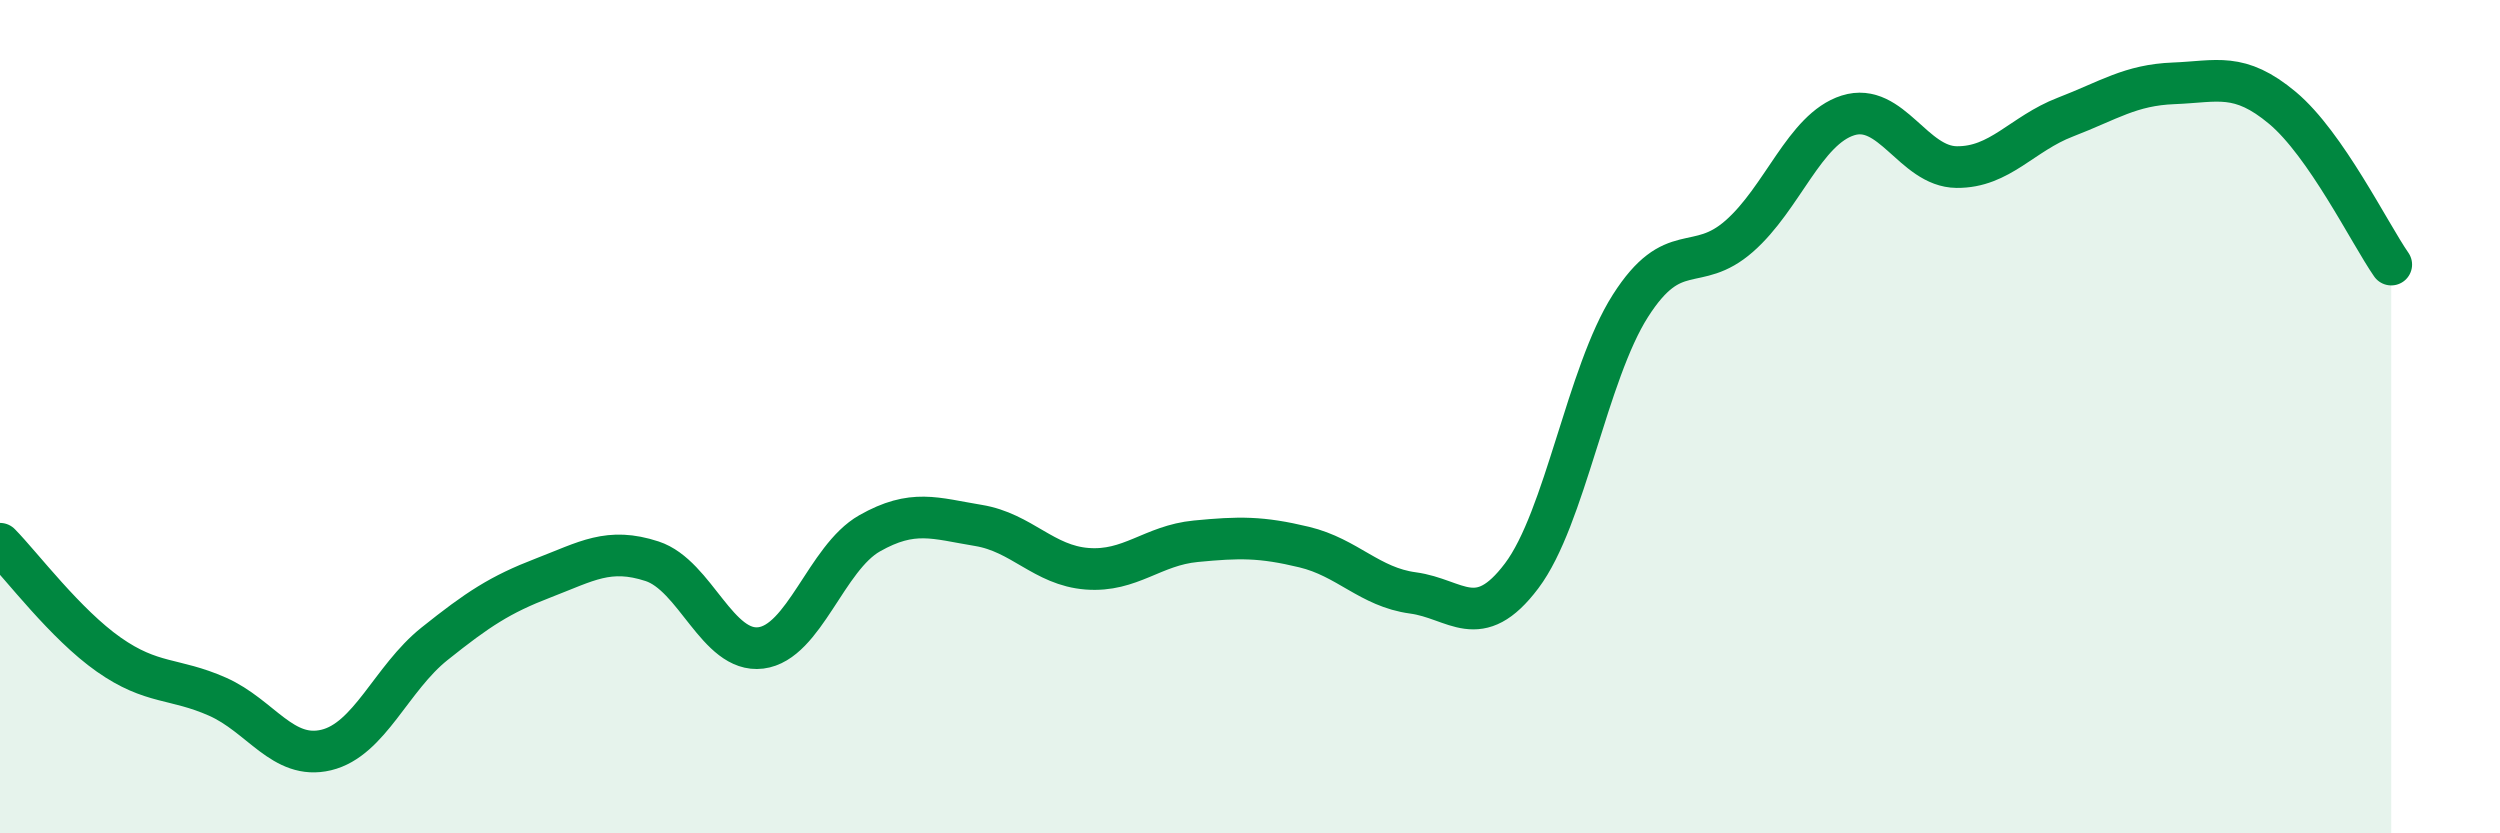
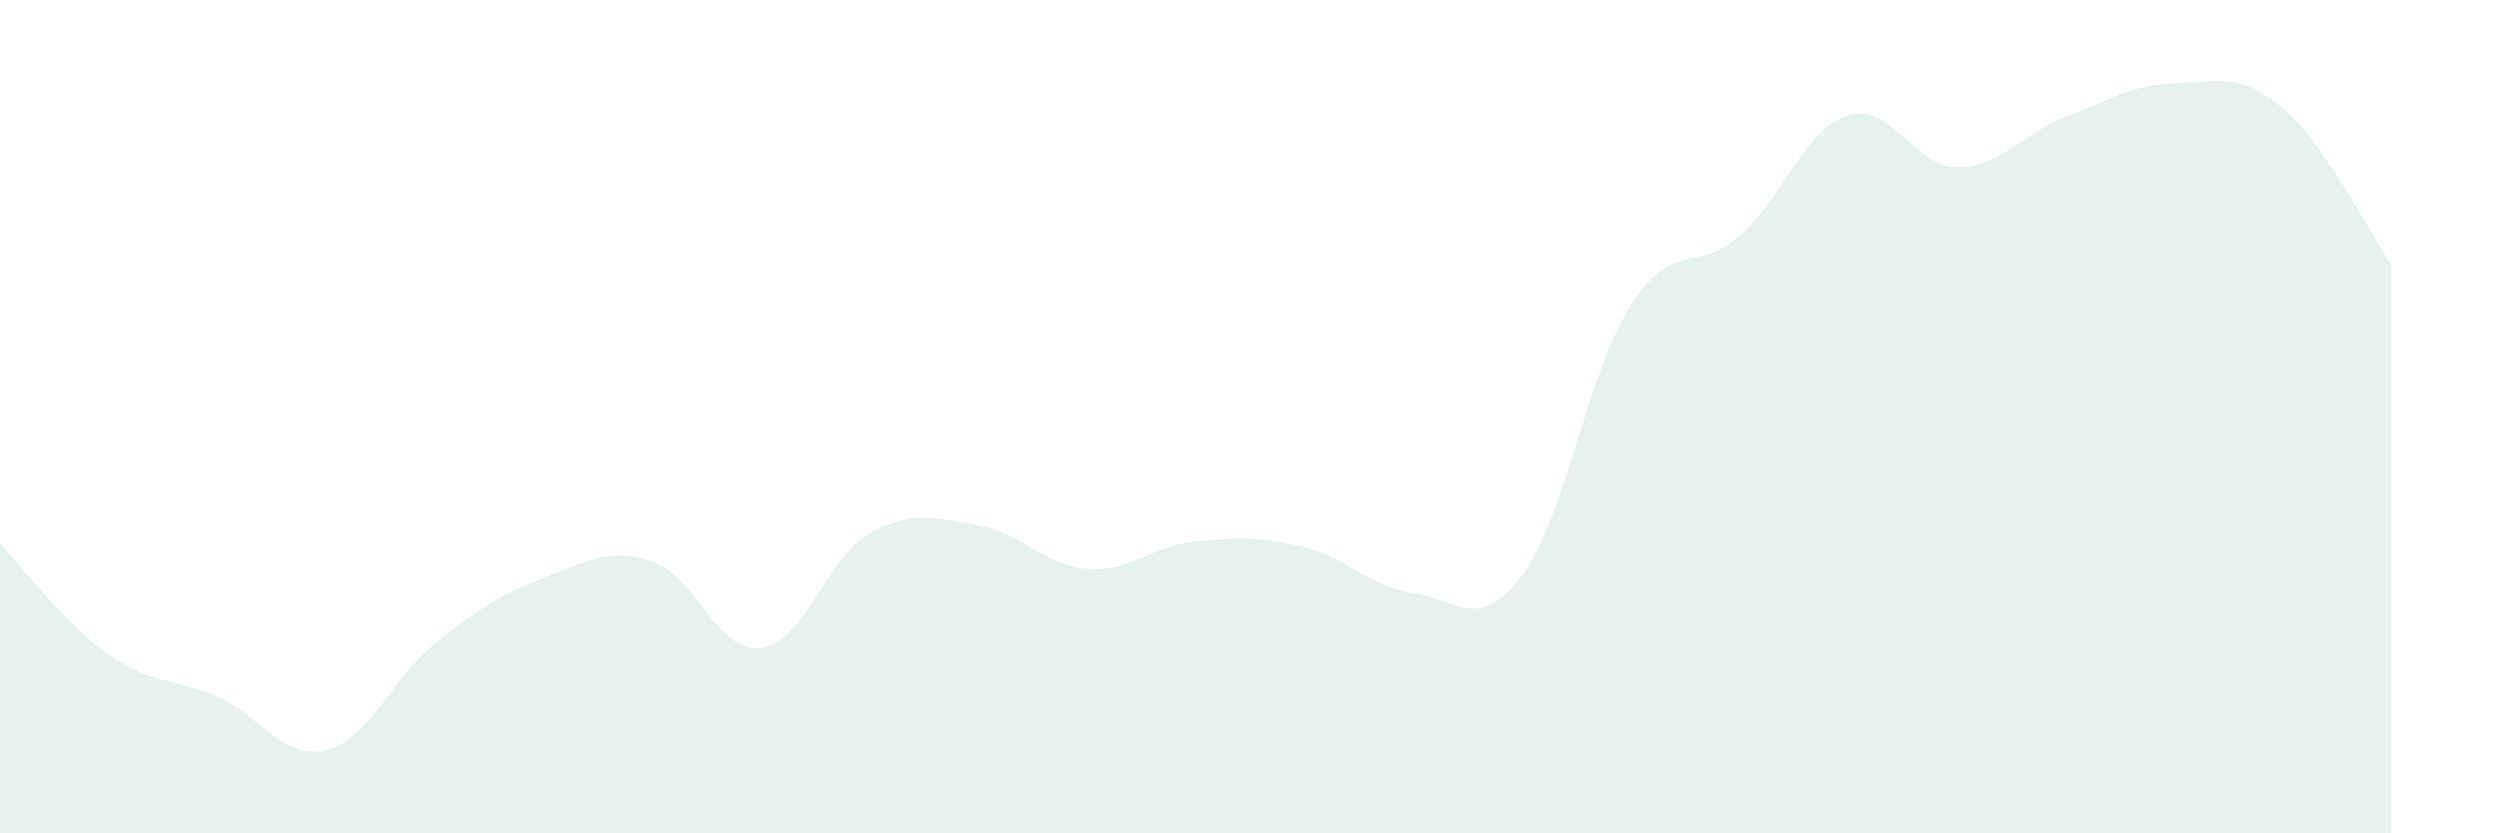
<svg xmlns="http://www.w3.org/2000/svg" width="60" height="20" viewBox="0 0 60 20">
  <path d="M 0,13.05 C 0.52,13.58 1.57,14.98 2.61,15.71 C 3.65,16.44 4.18,16.26 5.22,16.72 C 6.26,17.18 6.79,18.25 7.83,18 C 8.87,17.75 9.39,16.28 10.43,15.45 C 11.47,14.62 12,14.27 13.04,13.87 C 14.08,13.47 14.61,13.13 15.65,13.47 C 16.69,13.81 17.22,15.68 18.26,15.55 C 19.3,15.42 19.83,13.39 20.87,12.8 C 21.91,12.21 22.44,12.44 23.48,12.61 C 24.52,12.78 25.05,13.57 26.09,13.65 C 27.13,13.73 27.66,13.09 28.7,12.99 C 29.74,12.89 30.26,12.88 31.3,13.13 C 32.34,13.38 32.87,14.09 33.91,14.23 C 34.95,14.37 35.48,15.2 36.52,13.82 C 37.56,12.44 38.09,8.97 39.13,7.34 C 40.17,5.71 40.7,6.58 41.74,5.67 C 42.78,4.76 43.31,3.1 44.35,2.77 C 45.39,2.44 45.92,4 46.96,4.01 C 48,4.02 48.53,3.21 49.57,2.81 C 50.61,2.41 51.13,2.04 52.17,2 C 53.21,1.96 53.74,1.72 54.78,2.59 C 55.82,3.46 56.87,5.6 57.39,6.35L57.39 20L0 20Z" fill="#008740" opacity="0.1" stroke-linecap="round" stroke-linejoin="round" />
-   <path d="M 0,13.05 C 0.52,13.58 1.57,14.98 2.61,15.71 C 3.65,16.44 4.18,16.26 5.22,16.72 C 6.26,17.18 6.79,18.25 7.83,18 C 8.87,17.75 9.39,16.28 10.43,15.45 C 11.47,14.62 12,14.27 13.04,13.87 C 14.08,13.47 14.61,13.13 15.65,13.47 C 16.69,13.81 17.22,15.68 18.26,15.55 C 19.3,15.42 19.83,13.39 20.87,12.8 C 21.91,12.21 22.44,12.44 23.48,12.61 C 24.52,12.78 25.05,13.57 26.09,13.65 C 27.13,13.73 27.66,13.09 28.7,12.99 C 29.74,12.89 30.26,12.88 31.3,13.13 C 32.34,13.38 32.87,14.09 33.91,14.23 C 34.95,14.37 35.48,15.2 36.52,13.82 C 37.56,12.44 38.09,8.97 39.13,7.34 C 40.17,5.71 40.7,6.58 41.74,5.67 C 42.78,4.76 43.31,3.1 44.35,2.77 C 45.39,2.44 45.92,4 46.96,4.01 C 48,4.02 48.53,3.21 49.57,2.81 C 50.61,2.41 51.13,2.04 52.17,2 C 53.21,1.96 53.74,1.72 54.78,2.59 C 55.82,3.46 56.87,5.6 57.39,6.35" stroke="#008740" stroke-width="1" fill="none" stroke-linecap="round" stroke-linejoin="round" />
</svg>